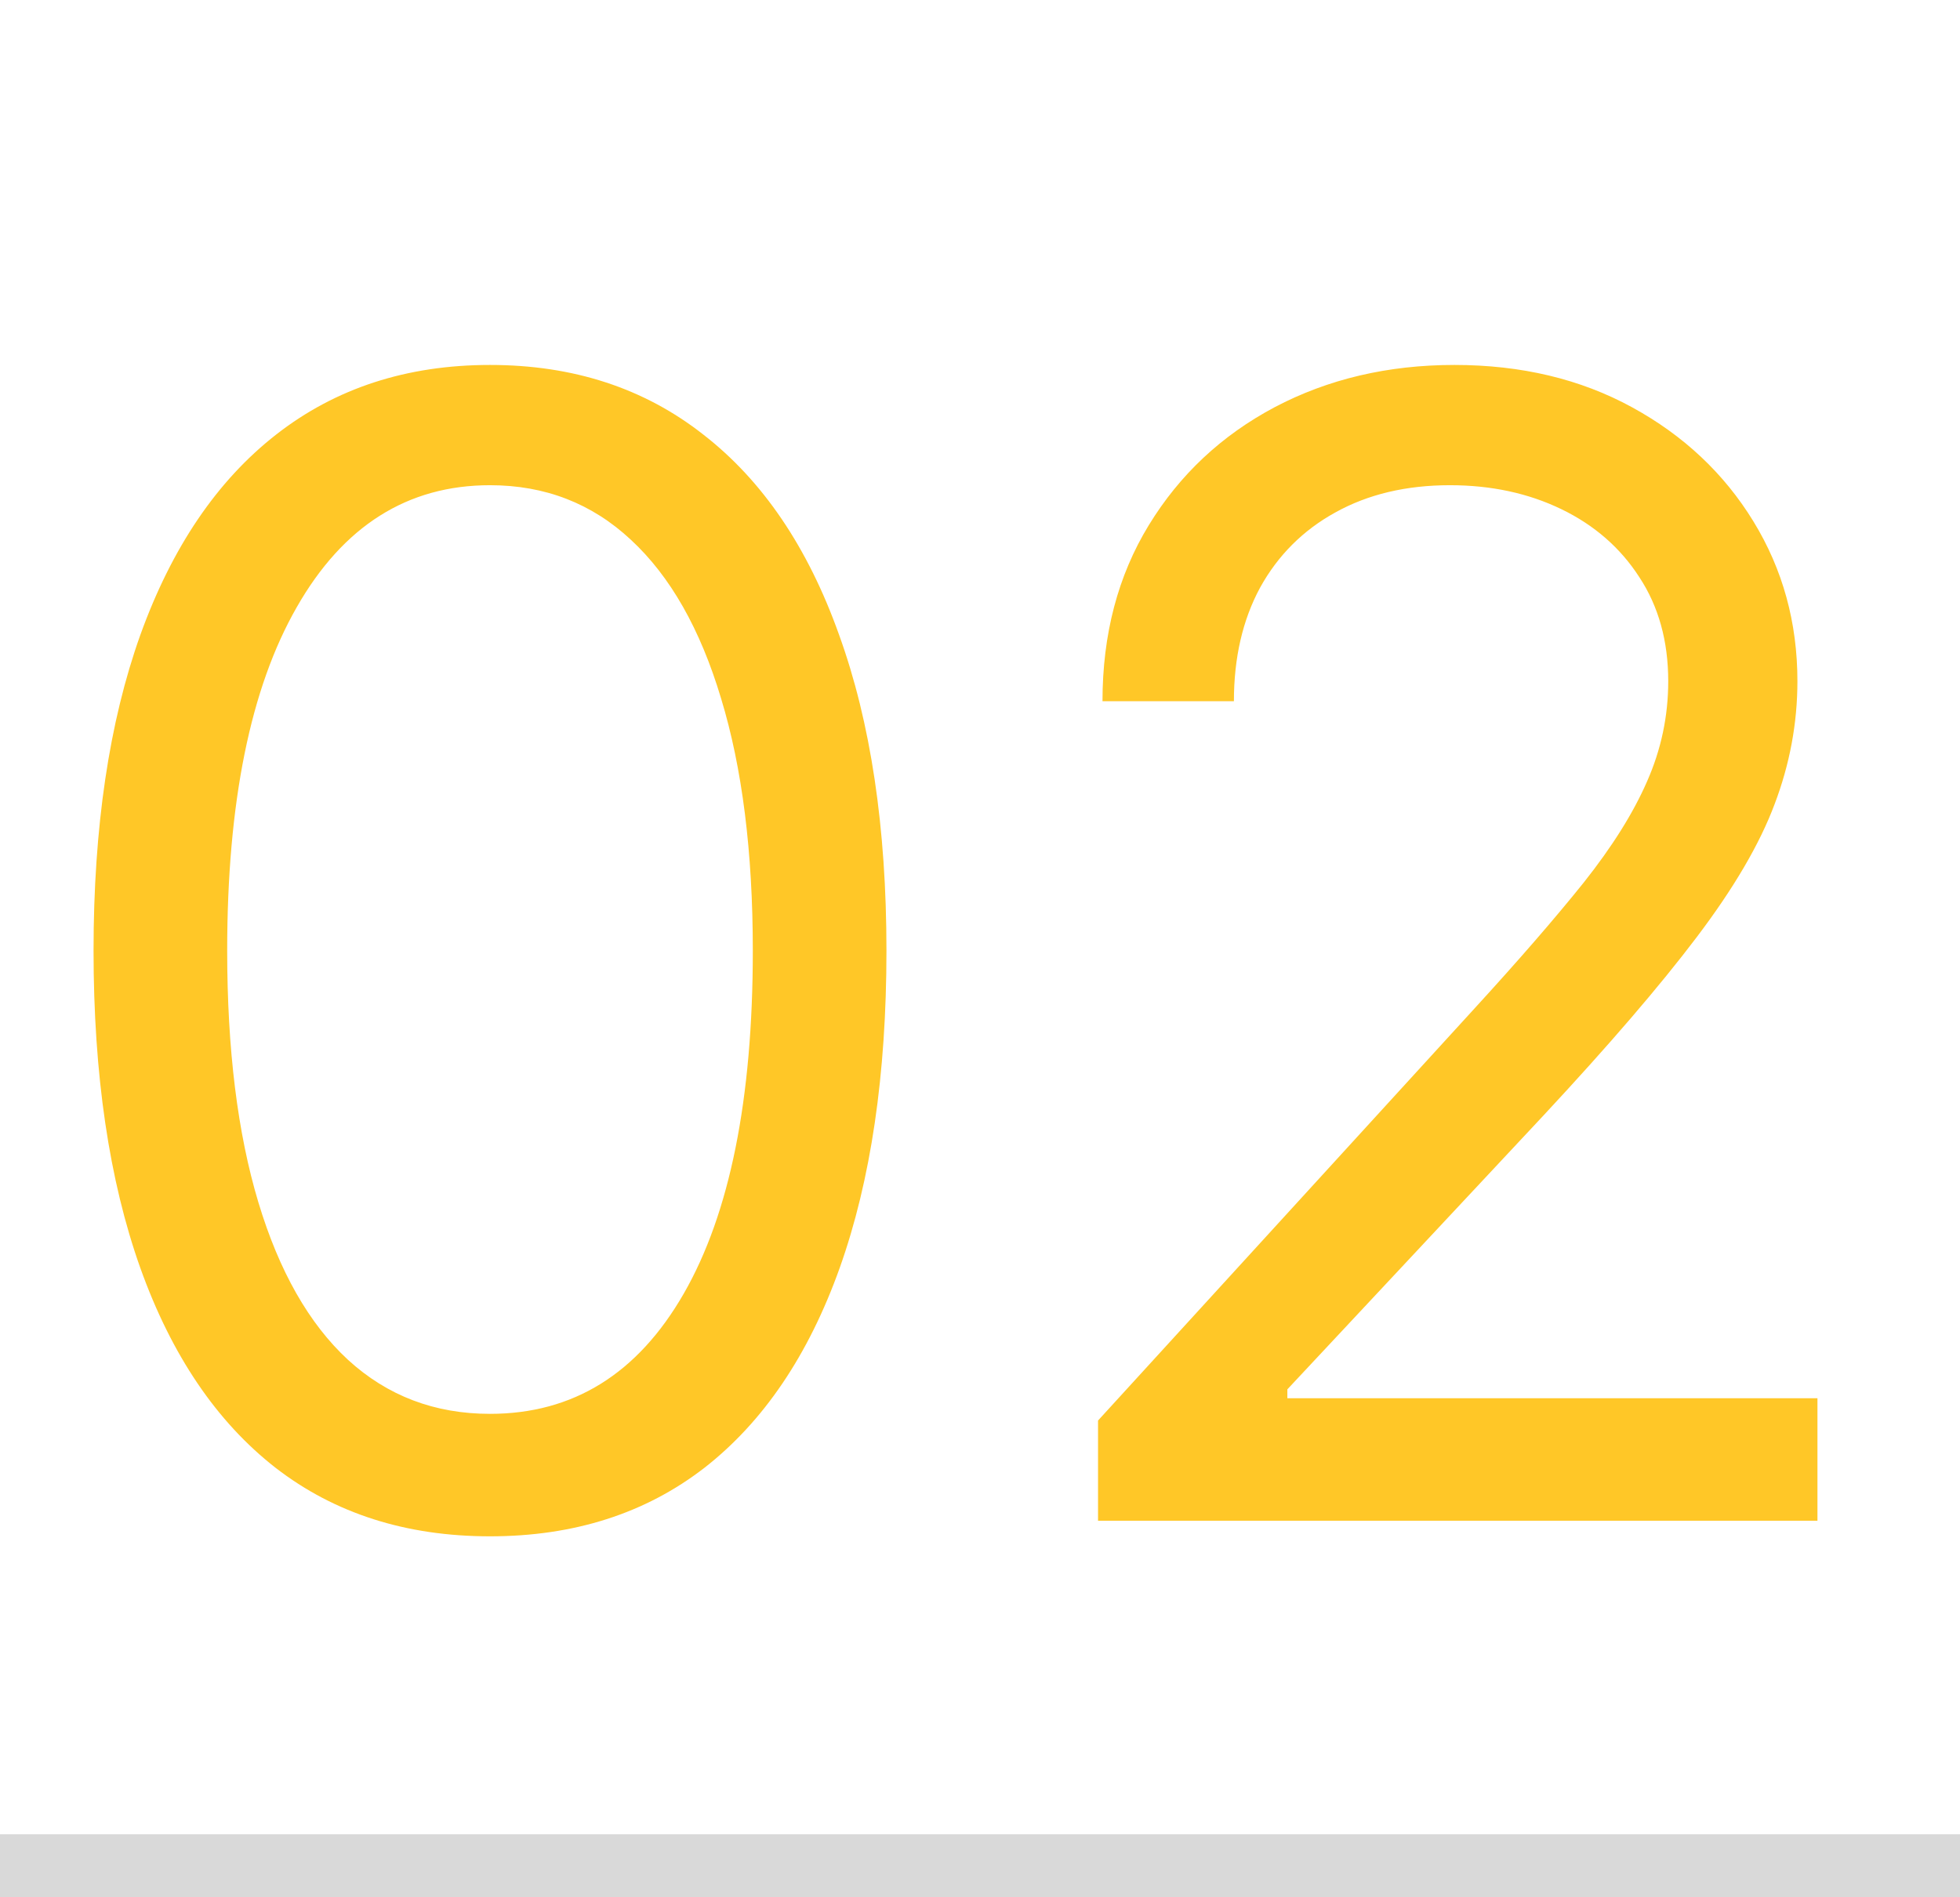
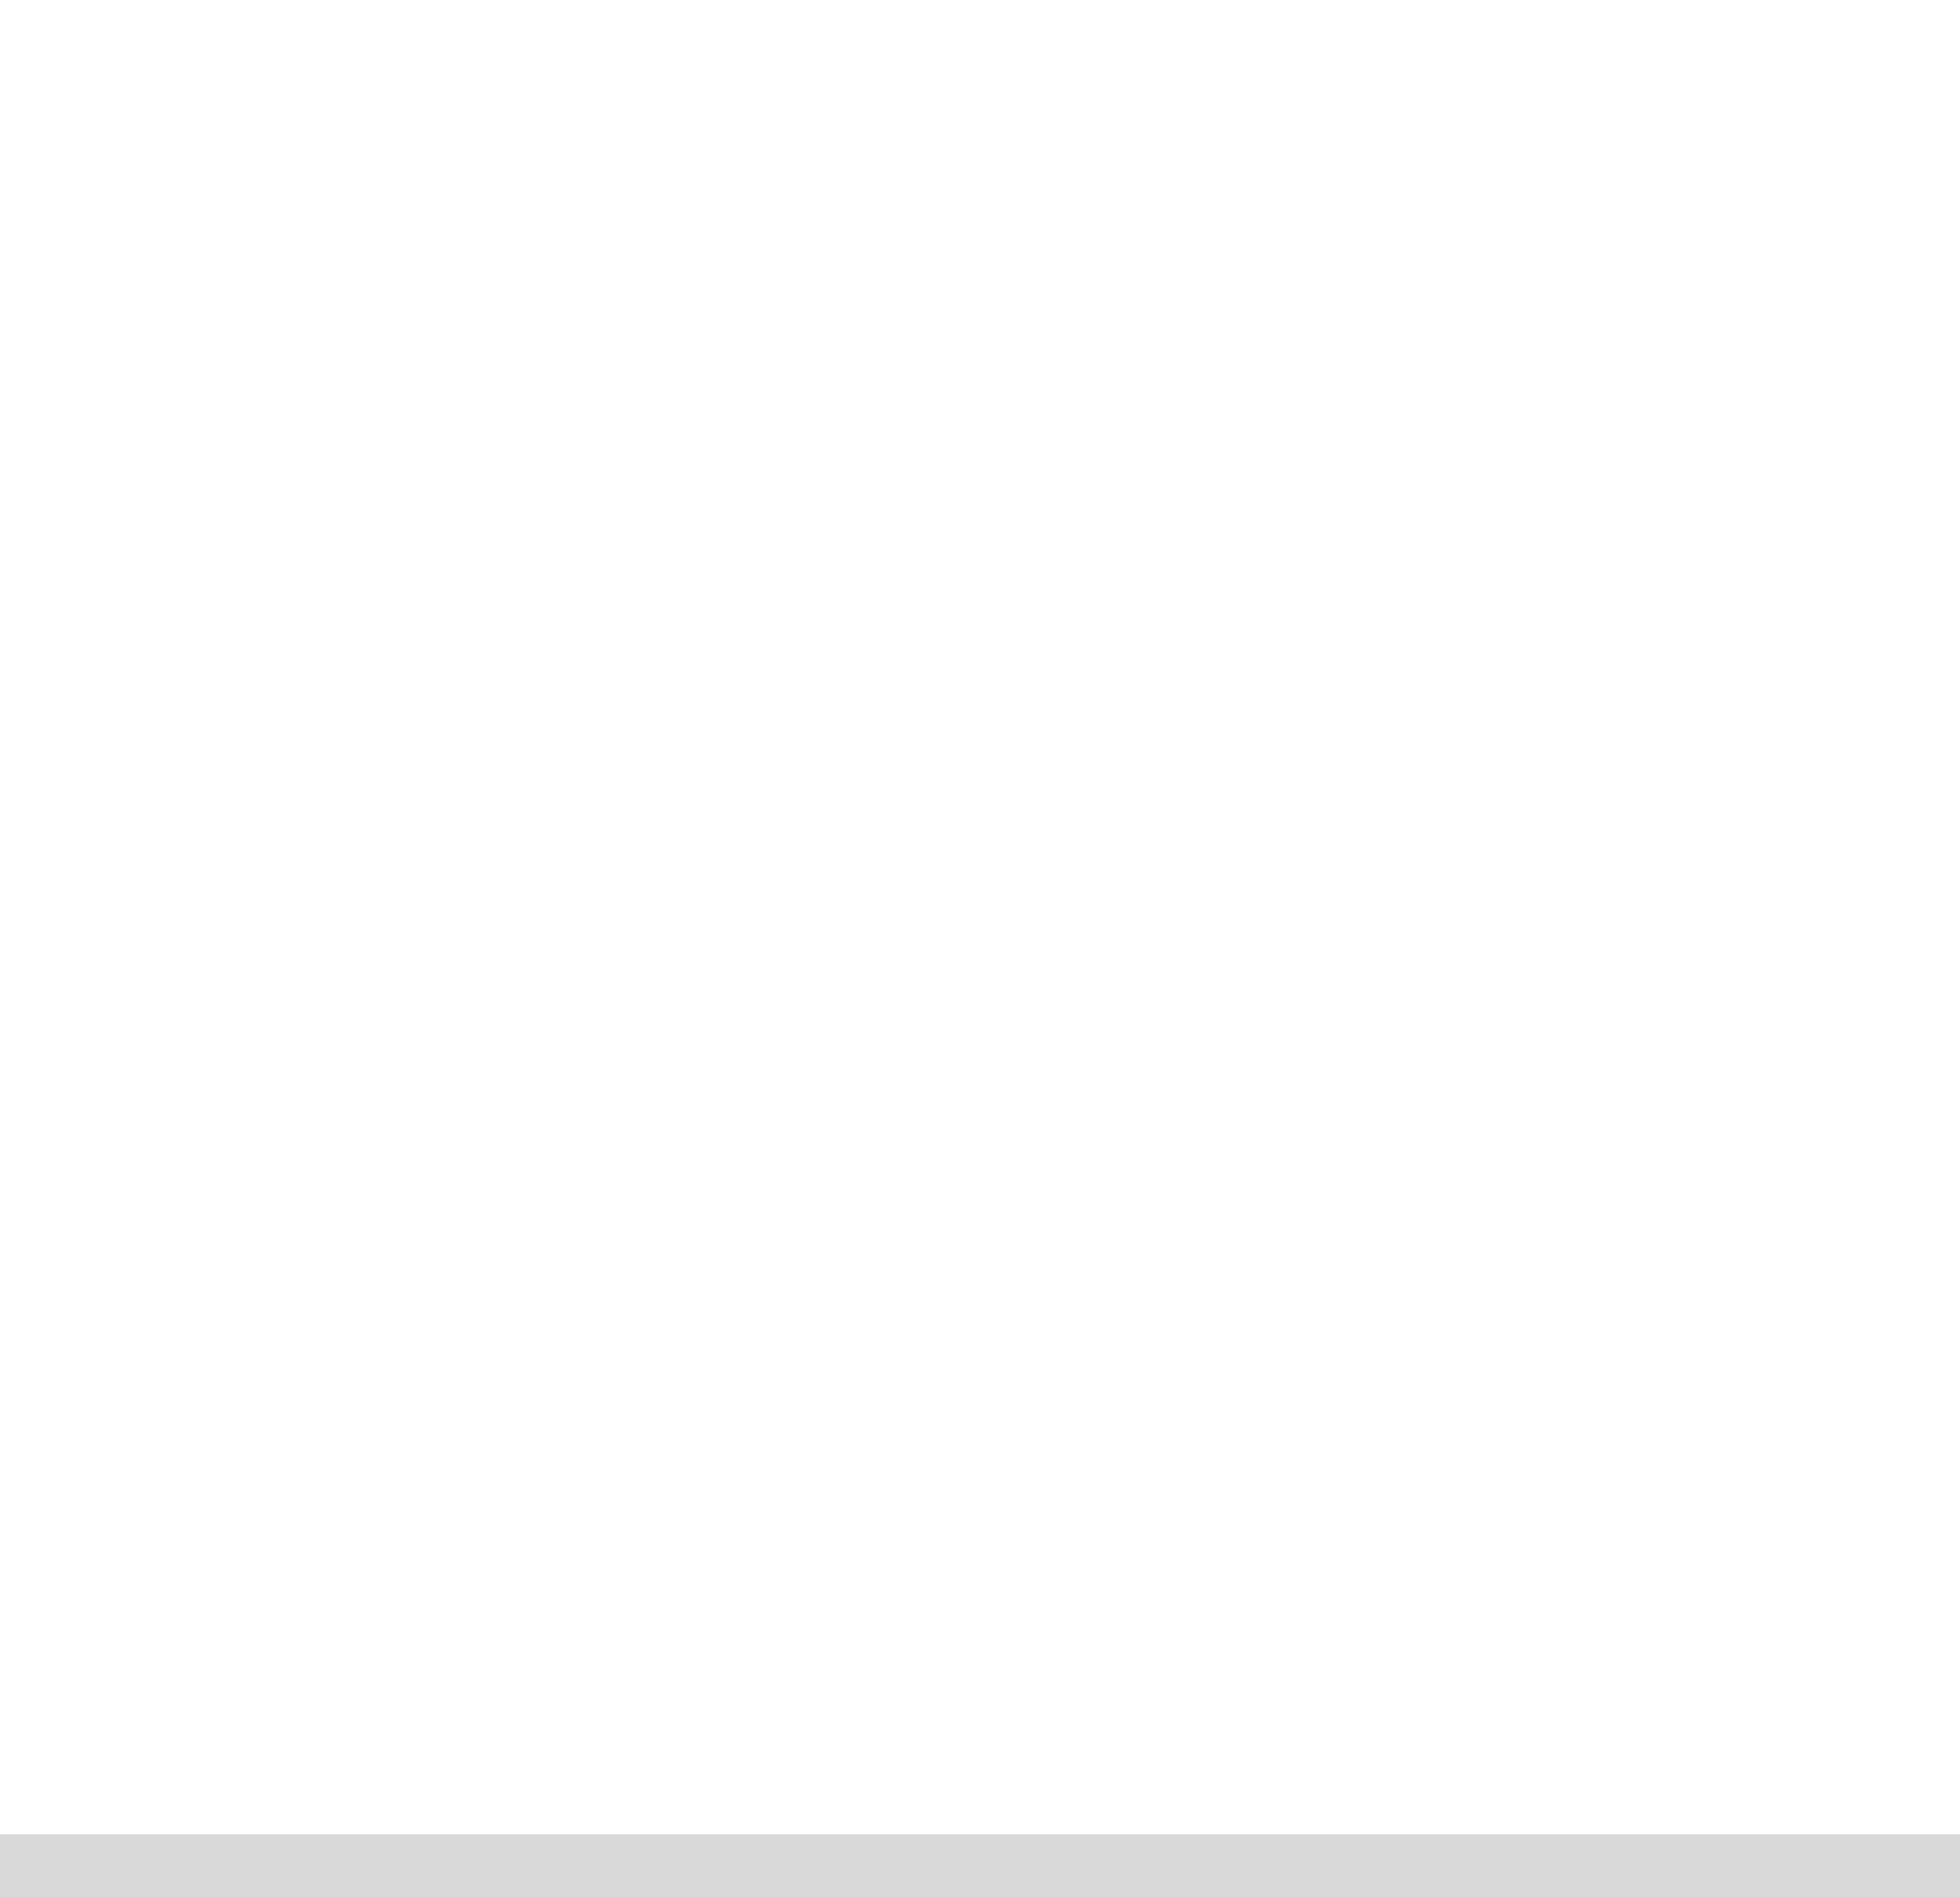
<svg xmlns="http://www.w3.org/2000/svg" width="125" height="121" viewBox="0 0 125 121" fill="none">
-   <path d="M31.25 97.994C25.9 97.994 21.342 96.538 17.578 93.626C13.814 90.691 10.938 86.441 8.949 80.878C6.96 75.291 5.966 68.544 5.966 60.636C5.966 52.776 6.96 46.065 8.949 40.501C10.961 34.914 13.849 30.653 17.614 27.717C21.401 24.758 25.947 23.278 31.25 23.278C36.553 23.278 41.087 24.758 44.851 27.717C48.639 30.653 51.527 34.914 53.516 40.501C55.528 46.065 56.534 52.776 56.534 60.636C56.534 68.544 55.54 75.291 53.551 80.878C51.562 86.441 48.686 90.691 44.922 93.626C41.158 96.538 36.6 97.994 31.25 97.994ZM31.25 90.182C36.553 90.182 40.672 87.625 43.608 82.511C46.544 77.398 48.011 70.106 48.011 60.636C48.011 54.339 47.337 48.977 45.987 44.55C44.661 40.123 42.744 36.749 40.234 34.429C37.749 32.109 34.754 30.949 31.25 30.949C25.994 30.949 21.887 33.541 18.928 38.726C15.968 43.887 14.489 51.19 14.489 60.636C14.489 66.934 15.152 72.284 16.477 76.688C17.803 81.091 19.709 84.441 22.195 86.737C24.704 89.034 27.723 90.182 31.25 90.182ZM70.028 97V90.608L94.034 64.329C96.851 61.252 99.171 58.577 100.994 56.304C102.817 54.008 104.167 51.853 105.043 49.841C105.942 47.805 106.392 45.674 106.392 43.449C106.392 40.892 105.777 38.678 104.545 36.808C103.338 34.938 101.681 33.494 99.574 32.476C97.467 31.458 95.099 30.949 92.472 30.949C89.678 30.949 87.24 31.529 85.156 32.689C83.097 33.825 81.499 35.423 80.362 37.483C79.249 39.543 78.693 41.957 78.693 44.727H70.312C70.312 40.466 71.295 36.725 73.26 33.506C75.225 30.286 77.9 27.776 81.285 25.977C84.695 24.178 88.518 23.278 92.756 23.278C97.017 23.278 100.793 24.178 104.084 25.977C107.375 27.776 109.955 30.203 111.825 33.257C113.696 36.311 114.631 39.708 114.631 43.449C114.631 46.124 114.145 48.74 113.175 51.297C112.228 53.83 110.571 56.659 108.203 59.784C105.859 62.885 102.604 66.673 98.438 71.148L82.102 88.619V89.188H115.909V97H70.028Z" fill="#FFC727" />
  <rect y="117" width="125" height="4" fill="#D9D9D9" />
</svg>